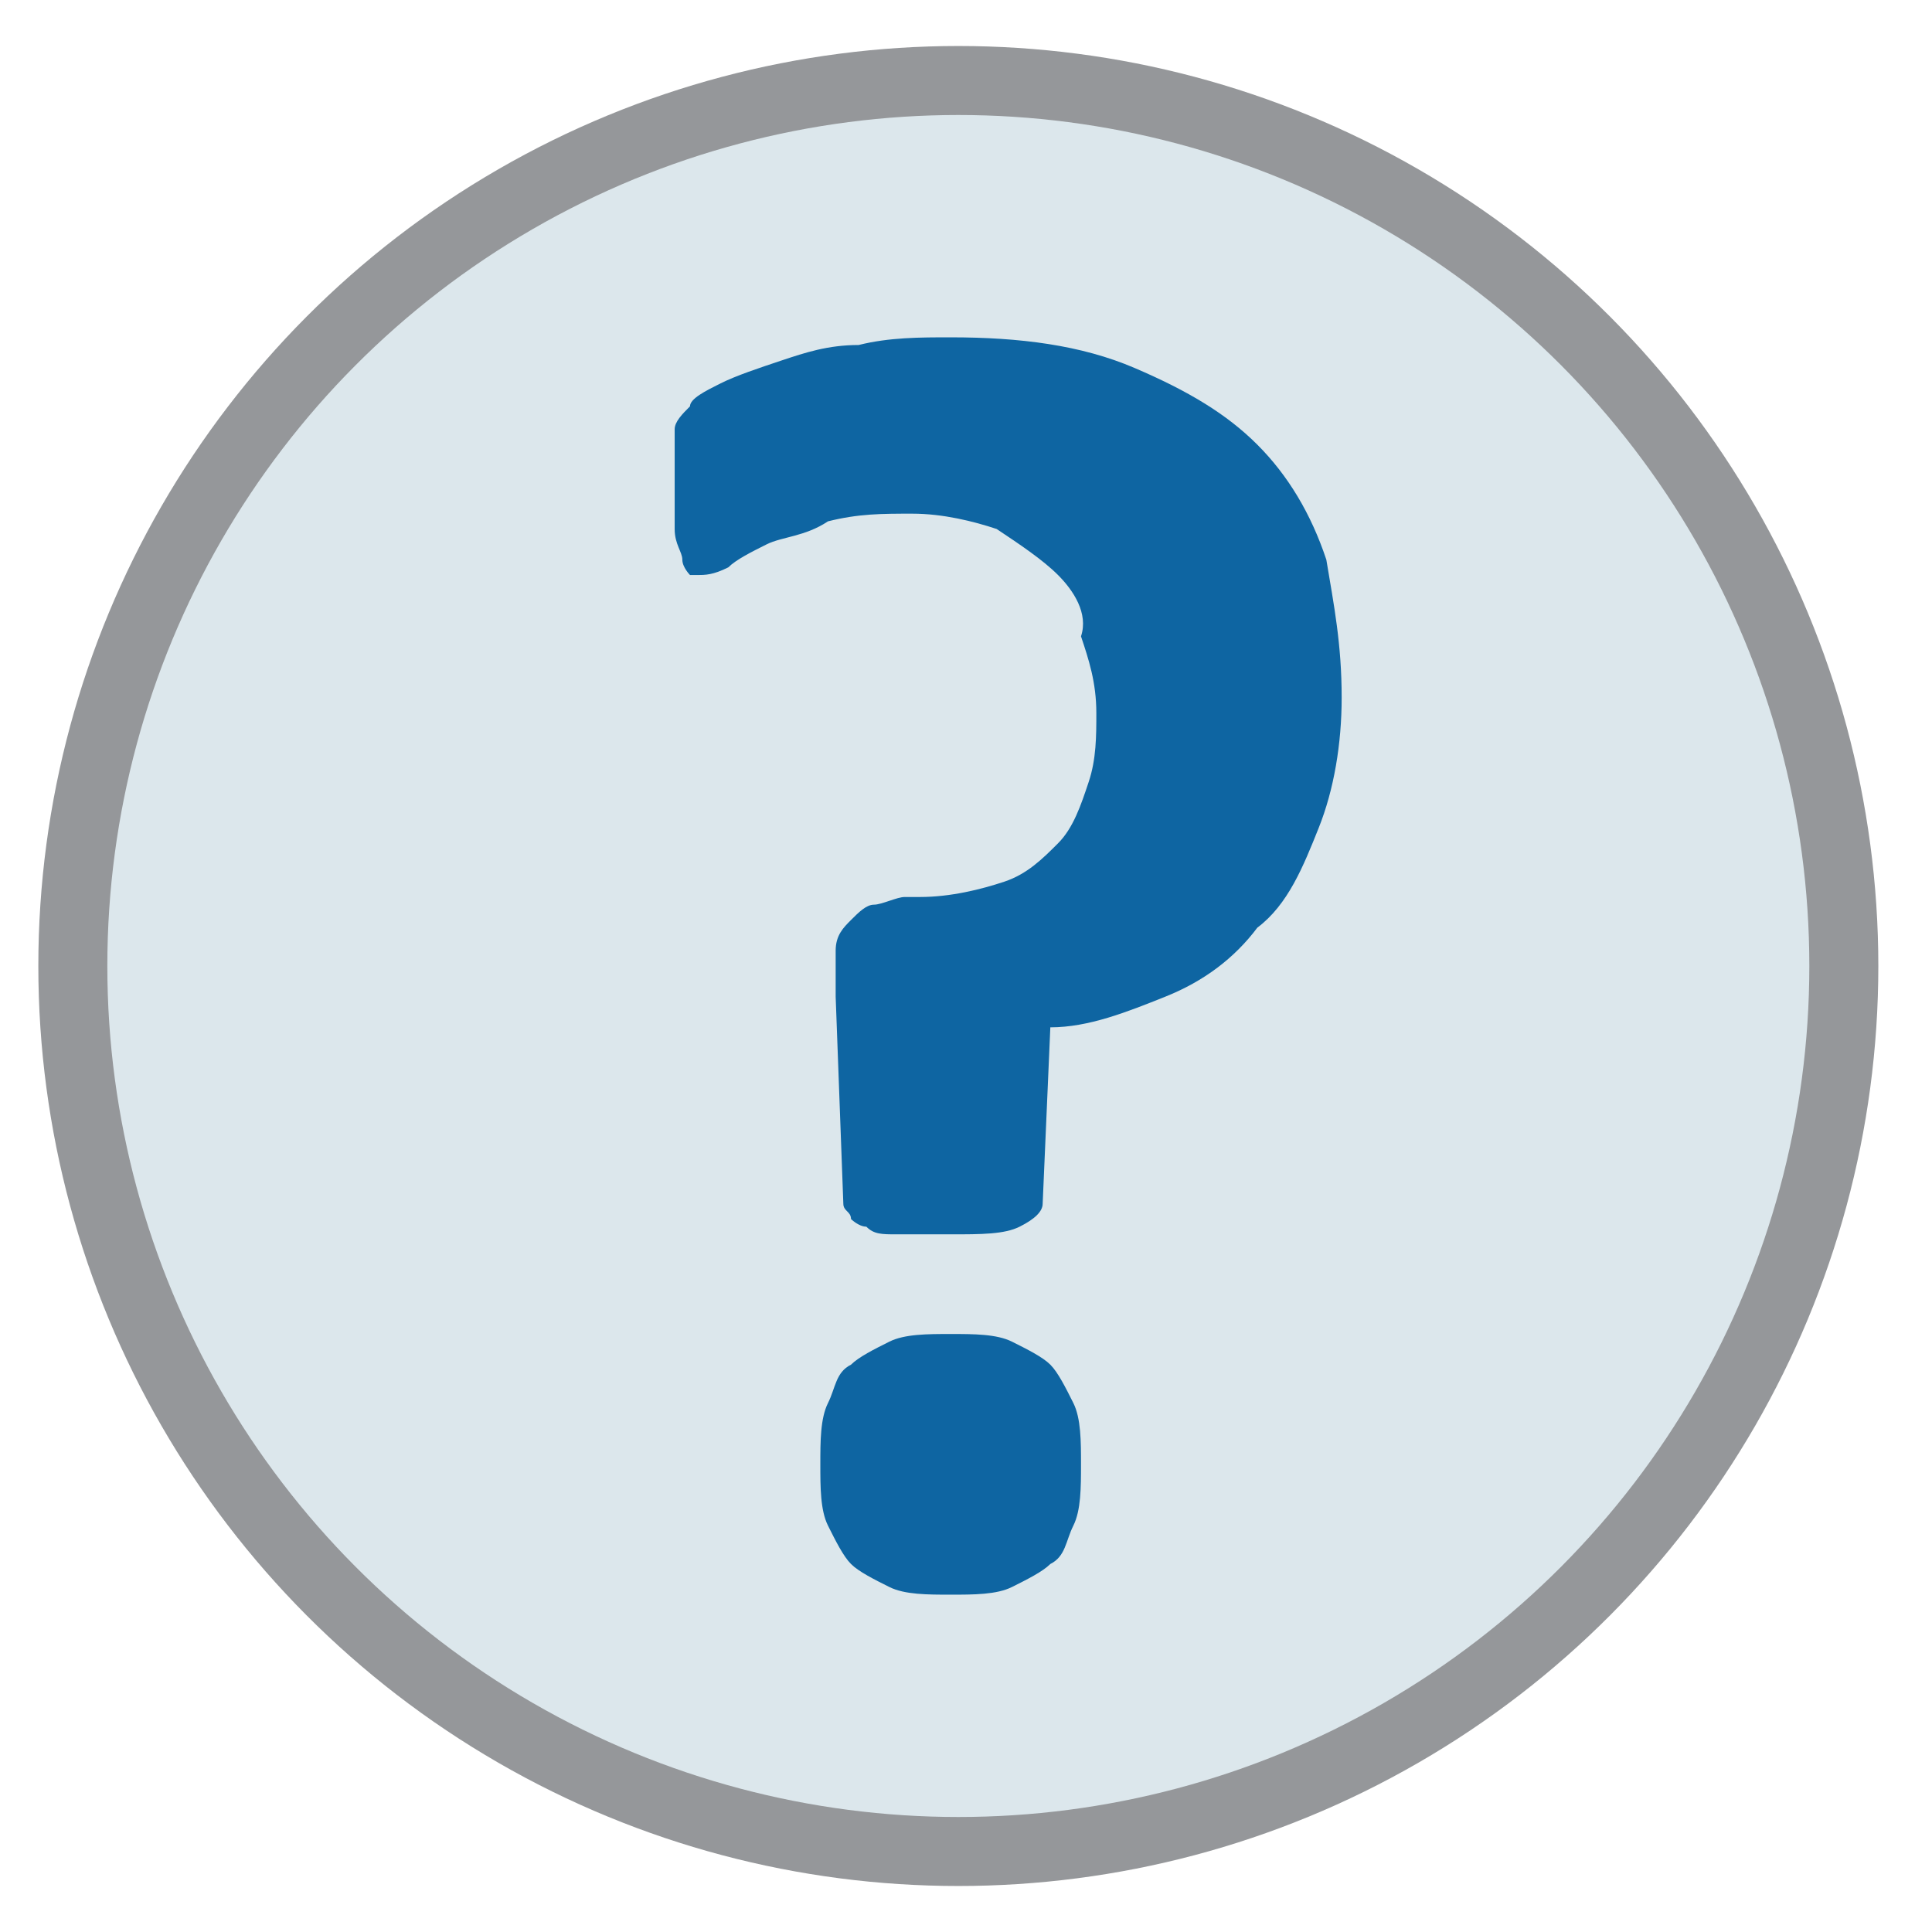
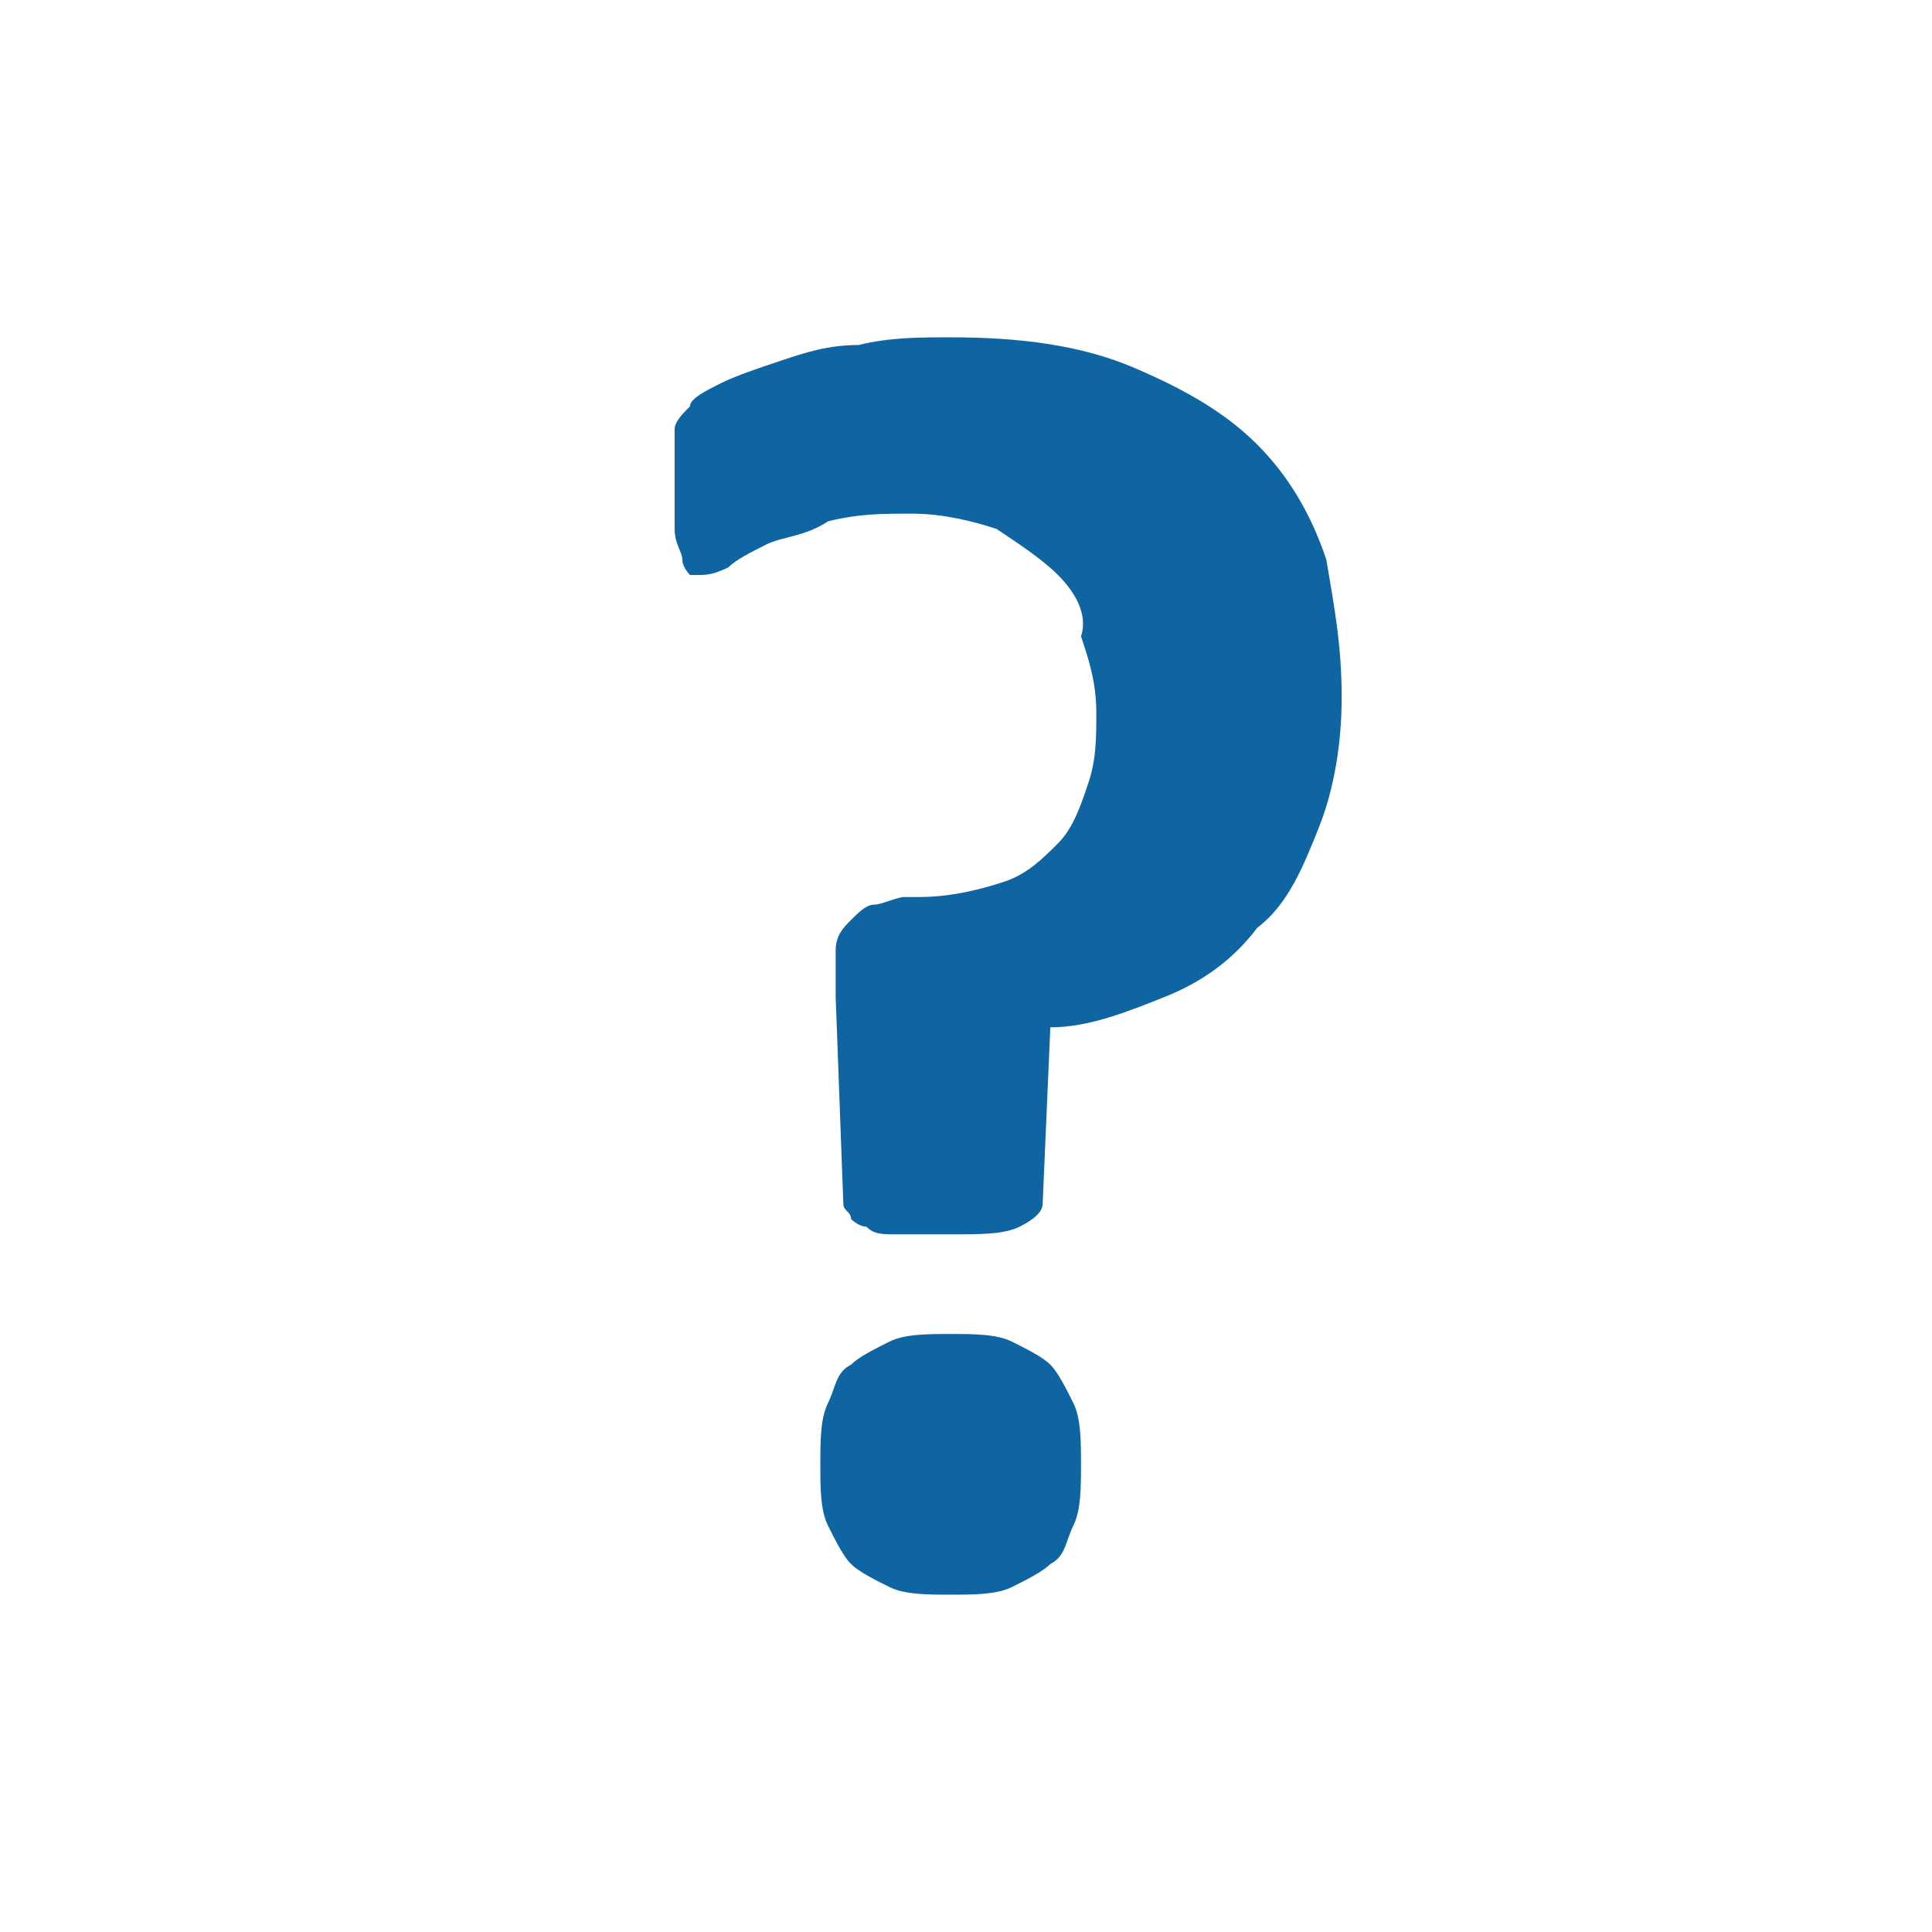
<svg xmlns="http://www.w3.org/2000/svg" version="1.1" id="Ebene_1" shape-rendering="geometricPrecision" text-rendering="geometricPrecision" image-rendering="optimizeQuality" x="0px" y="0px" viewBox="0 0 25.2 25.2" style="enable-background:new 0 0 25.2 25.2;" xml:space="preserve">
  <style type="text/css">
	.st0{fill:#95979A;}
	.st1{fill:#DCE7EC;}
	.st2{fill:#0E65A2;}
</style>
  <g id="Ebene_x0020_1">
-     <circle class="st0" cx="12.5" cy="12.6" r="12" />
-     <circle class="st1" cx="12.5" cy="12.6" r="11.1" />
    <path class="st2" d="M17.5,9.1c0,0.6-0.1,1.2-0.3,1.7c-0.2,0.5-0.4,1-0.8,1.3c-0.3,0.4-0.7,0.7-1.2,0.9c-0.5,0.2-1,0.4-1.5,0.4   l-0.1,2.3c0,0.1-0.1,0.2-0.3,0.3c-0.2,0.1-0.5,0.1-0.9,0.1c-0.3,0-0.5,0-0.7,0c-0.2,0-0.3,0-0.4-0.1c-0.1,0-0.2-0.1-0.2-0.1   c0-0.1-0.1-0.1-0.1-0.2L10.9,13c0-0.3,0-0.5,0-0.6c0-0.2,0.1-0.3,0.2-0.4c0.1-0.1,0.2-0.2,0.3-0.2c0.1,0,0.3-0.1,0.4-0.1H12   c0.4,0,0.8-0.1,1.1-0.2c0.3-0.1,0.5-0.3,0.7-0.5c0.2-0.2,0.3-0.5,0.4-0.8c0.1-0.3,0.1-0.6,0.1-0.9c0-0.4-0.1-0.7-0.2-1   C14.2,8,14,7.7,13.8,7.5S13.3,7.1,13,6.9c-0.3-0.1-0.7-0.2-1.1-0.2c-0.4,0-0.7,0-1.1,0.1C10.5,7,10.2,7,10,7.1   C9.8,7.2,9.6,7.3,9.5,7.4C9.3,7.5,9.2,7.5,9.1,7.5C9.1,7.5,9,7.5,9,7.5c0,0-0.1-0.1-0.1-0.2c0-0.1-0.1-0.2-0.1-0.4   c0-0.2,0-0.4,0-0.7c0-0.3,0-0.5,0-0.6c0-0.1,0.1-0.2,0.2-0.3C9,5.2,9.2,5.1,9.4,5s0.5-0.2,0.8-0.3c0.3-0.1,0.6-0.2,1-0.2   c0.4-0.1,0.8-0.1,1.2-0.1c0.9,0,1.7,0.1,2.4,0.4c0.7,0.3,1.2,0.6,1.6,1c0.4,0.4,0.7,0.9,0.9,1.5C17.4,7.9,17.5,8.4,17.5,9.1   L17.5,9.1z M14.1,19.1c0,0.3,0,0.6-0.1,0.8c-0.1,0.2-0.1,0.4-0.3,0.5c-0.1,0.1-0.3,0.2-0.5,0.3c-0.2,0.1-0.5,0.1-0.8,0.1   c-0.3,0-0.6,0-0.8-0.1c-0.2-0.1-0.4-0.2-0.5-0.3c-0.1-0.1-0.2-0.3-0.3-0.5c-0.1-0.2-0.1-0.5-0.1-0.8c0-0.3,0-0.6,0.1-0.8   c0.1-0.2,0.1-0.4,0.3-0.5c0.1-0.1,0.3-0.2,0.5-0.3c0.2-0.1,0.5-0.1,0.8-0.1c0.3,0,0.6,0,0.8,0.1c0.2,0.1,0.4,0.2,0.5,0.3   c0.1,0.1,0.2,0.3,0.3,0.5C14.1,18.5,14.1,18.8,14.1,19.1z" />
  </g>
</svg>